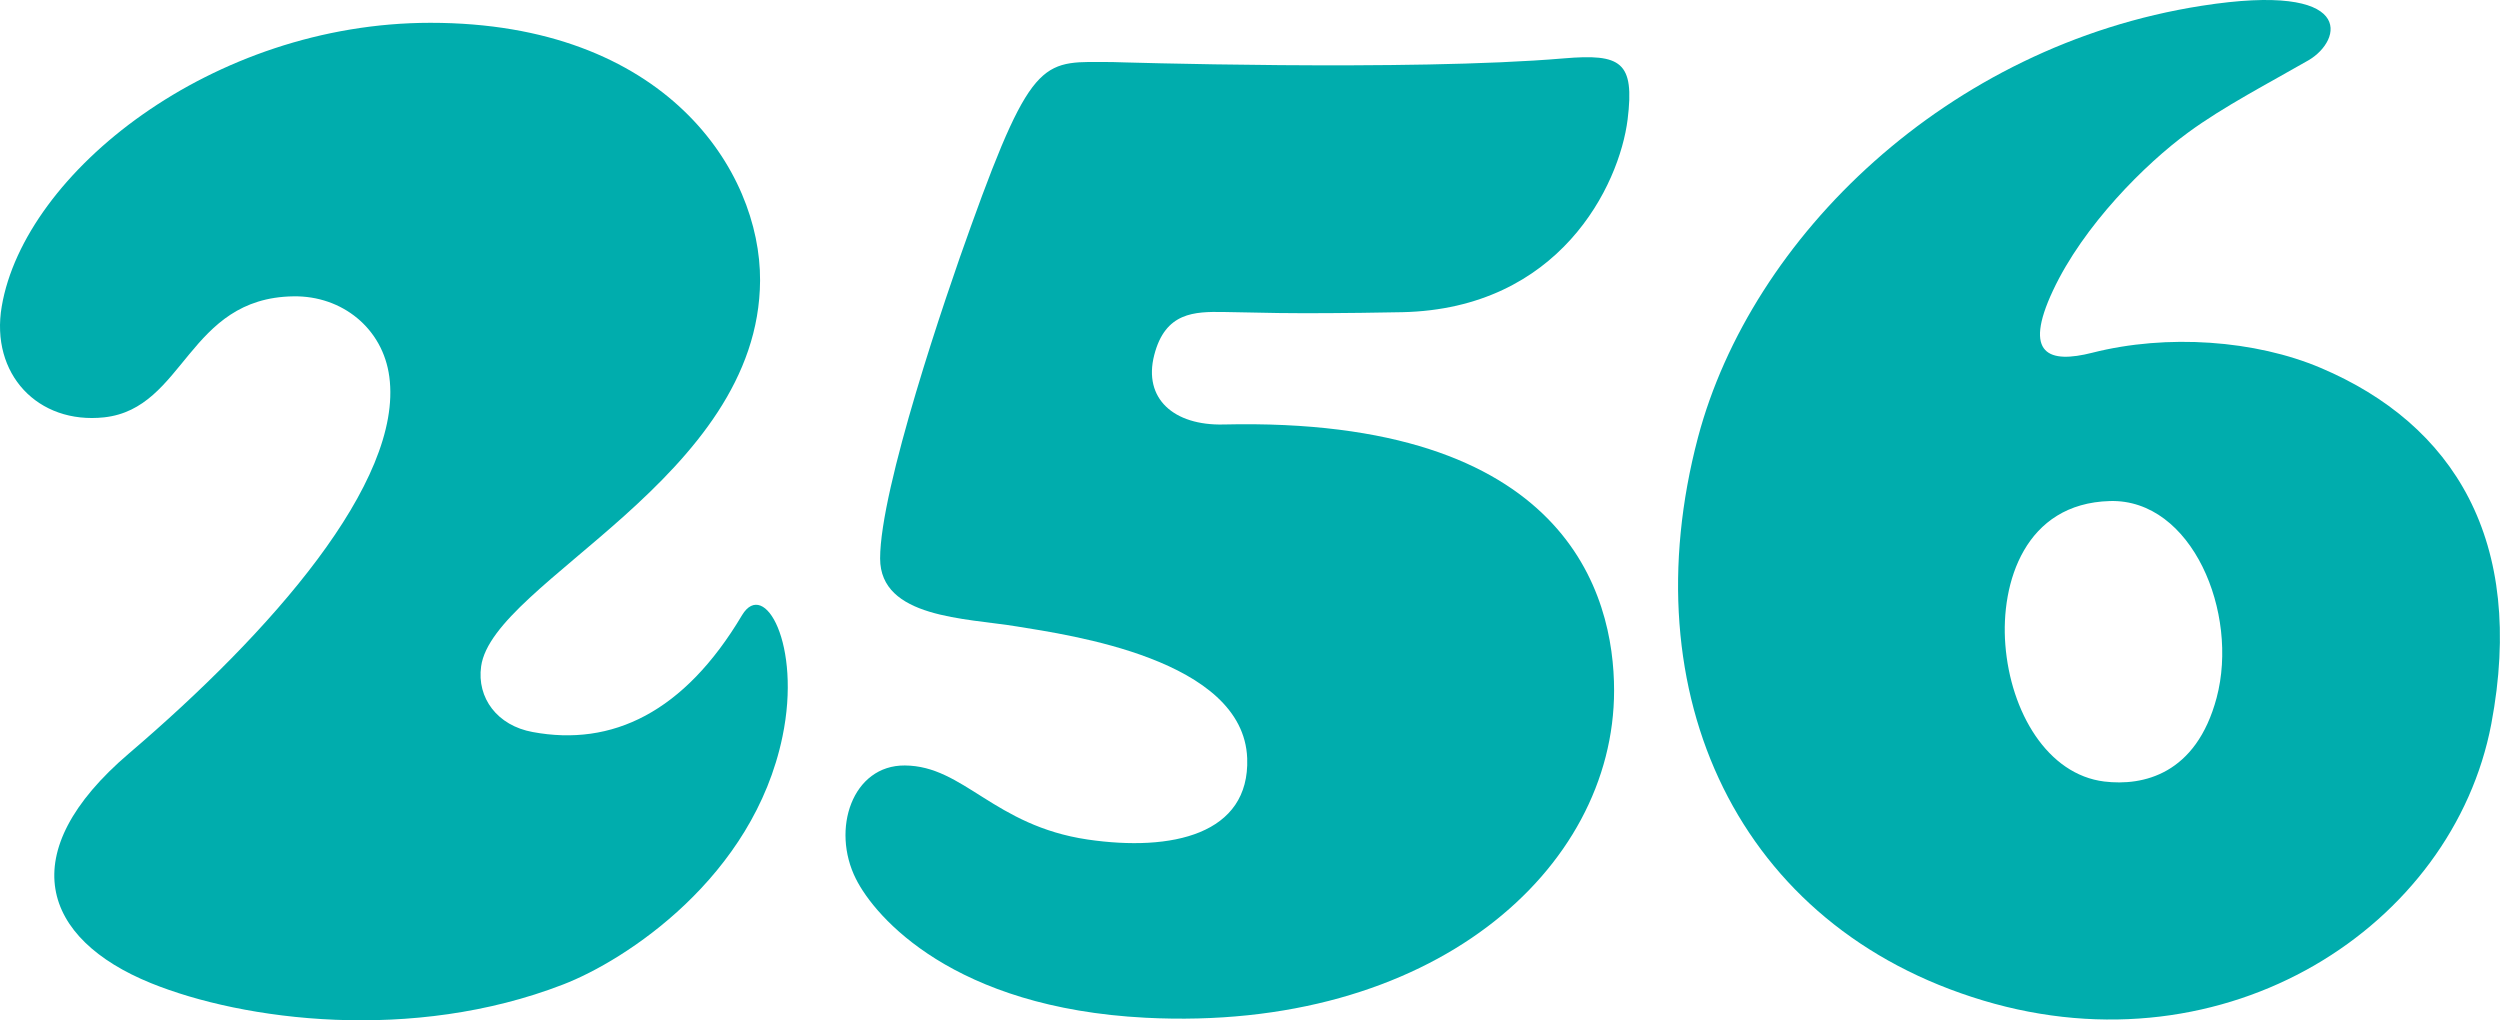
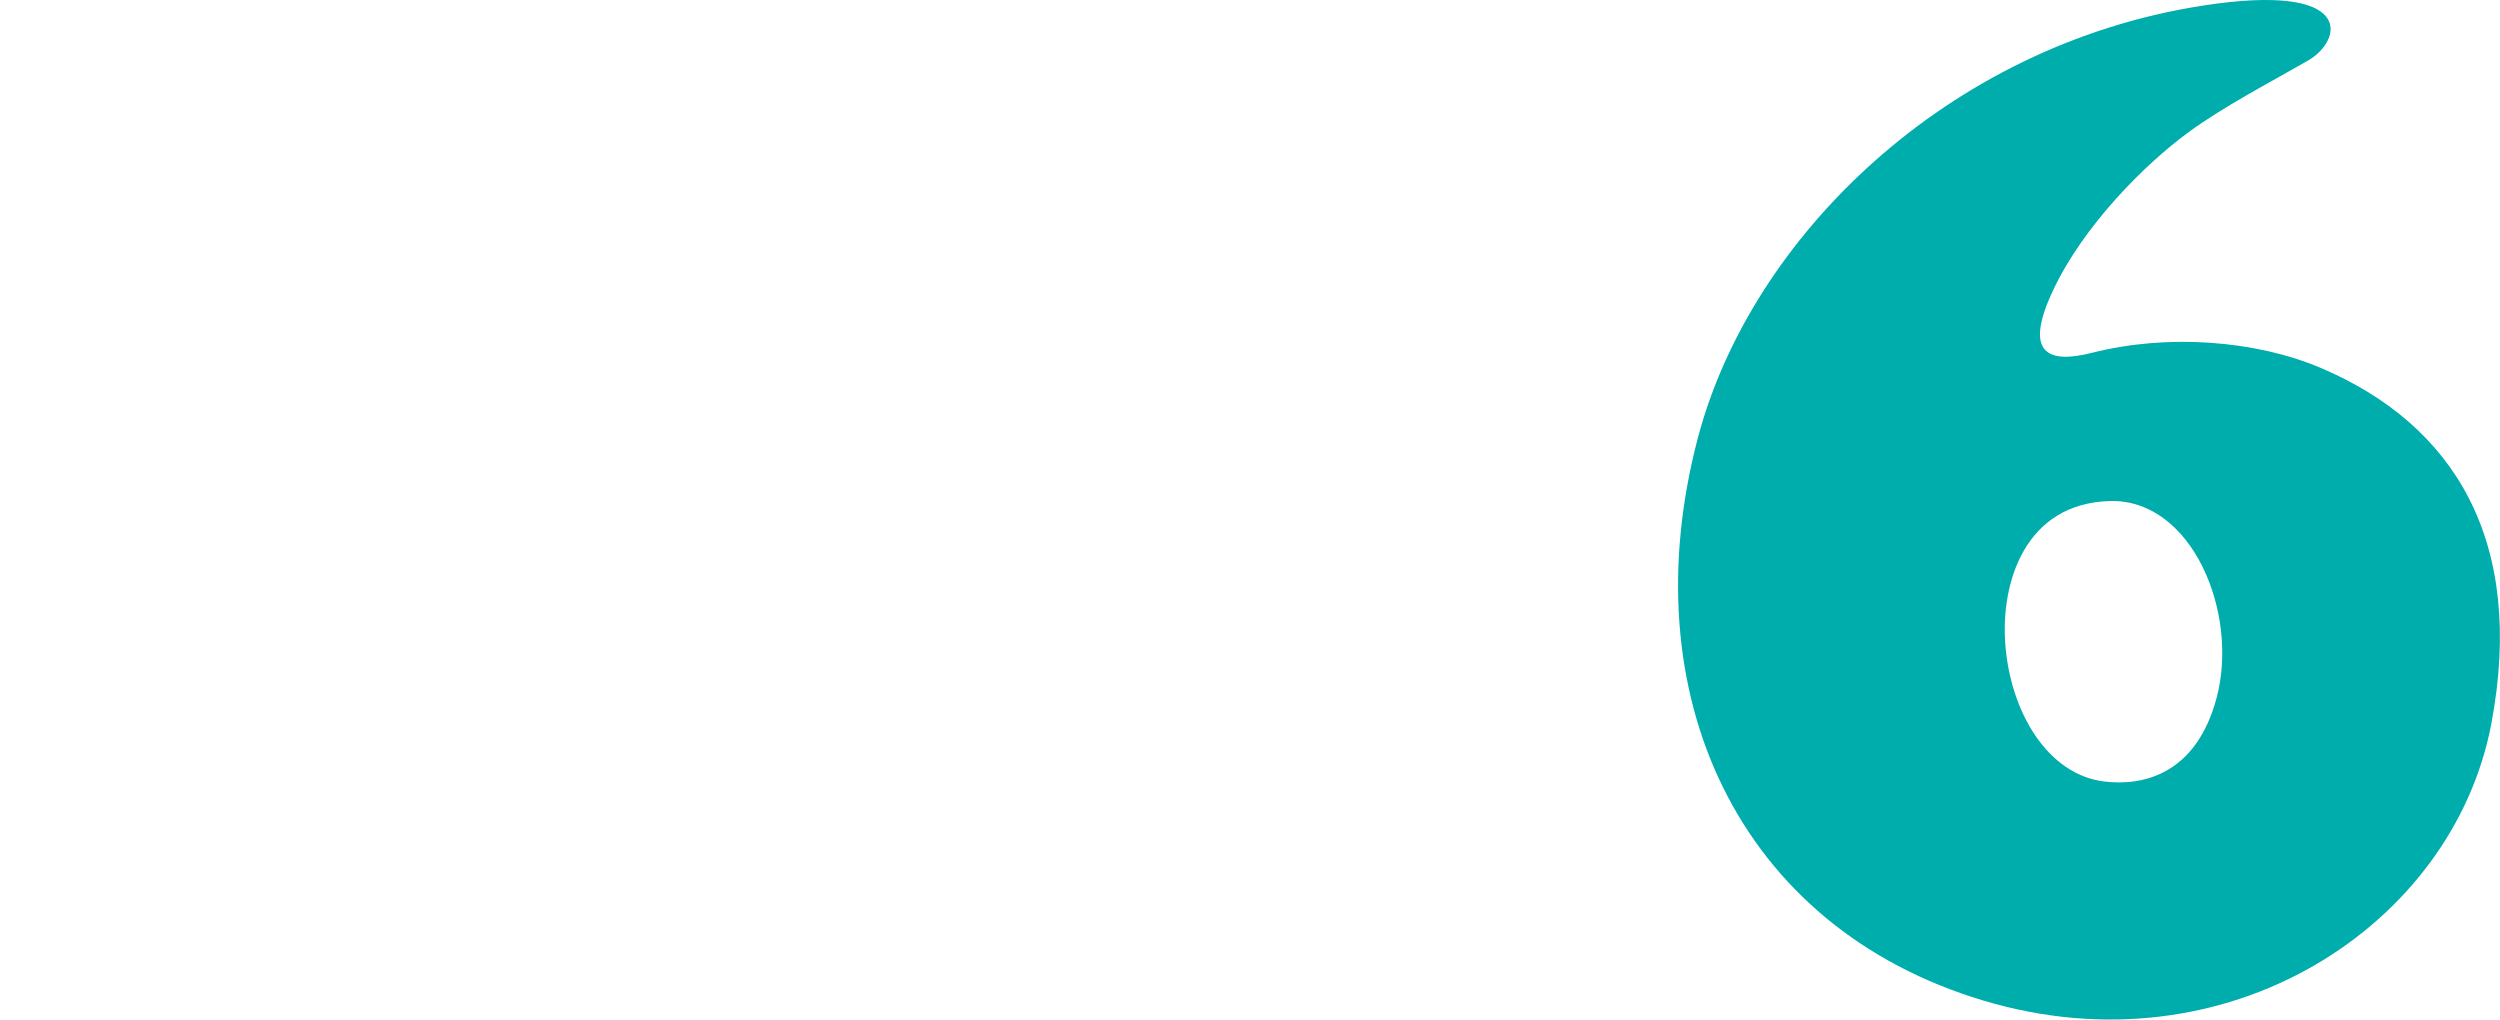
<svg xmlns="http://www.w3.org/2000/svg" id="_レイヤー_1" data-name="レイヤー_1" version="1.1" viewBox="0 0 129.33 52.78">
  <defs>
    <style>
      .st0 {
        fill: #00adad;
      }
    </style>
  </defs>
-   <path class="st0" d="M40.48,38.1c-1.51,7.3-8.13,11.59-11.35,12.83-7.8,3.02-16.54,1.87-21.32-.07-5.64-2.29-7.17-6.74-1.13-11.89,7.31-6.24,14.19-14.03,13.46-19.48-.33-2.5-2.44-4.2-4.96-4.16-5.48.08-5.61,5.8-9.79,6.26-3.43.37-5.9-2.24-5.3-5.74C1.27,8.92,10.98,1.18,22.27,1.18c12.15,0,17.08,7.65,17.05,13.33-.05,10.2-13.82,15.57-14.43,19.96-.23,1.64.84,3.07,2.67,3.4,4.09.76,7.83-1,10.83-6.05,1.15-1.9,3.08,1.52,2.09,6.28Z" />
-   <path class="st0" d="M63.29,16.14c-1.49-.02-3.01,0-3.58,2.23-.58,2.26,1.02,3.65,3.58,3.59,17.76-.42,20.21,8.79,20.21,13.76,0,9.28-9.43,17.69-24.24,16.93-9.93-.51-13.98-5.19-14.98-7.18-1.3-2.58-.18-5.89,2.53-5.87,3.05.02,4.6,3.11,9.45,3.83,4.36.64,8.4-.26,8.26-4.2-.19-5.14-9.23-6.38-11.9-6.82-2.67-.44-7.09-.43-7.09-3.52,0-3.6,3.37-13.52,4.7-17.19,3.23-8.99,3.79-8.49,7.3-8.49,0,0,15.41.49,23.37-.19,2.96-.25,3.67.17,3.3,3.16-.43,3.43-3.53,9.79-11.65,9.97-6.26.12-7.77,0-9.26-.01Z" />
  <path class="st0" d="M102.6,51.76c-12.68-3.8-18.27-15.83-14.76-29.13,2.75-10.37,12.89-20.27,26.05-22.33,8.03-1.26,7.3,1.79,5.53,2.82-1.98,1.14-4.41,2.4-6.23,3.74-2.2,1.61-5.41,4.8-6.99,8.18-1.56,3.33-.18,3.77,2.03,3.21,3.89-.99,8.45-.65,11.82.78,6.89,2.92,10.62,8.93,8.83,18.42-1.99,10.46-13.68,18.09-26.28,14.31ZM109.15,25.92c-4.4.12-5.66,4.23-5.41,7.43.27,3.49,2.18,6.72,5.12,7.08,2,.24,4.75-.36,5.81-4.33,1.17-4.4-1.28-10.3-5.52-10.18Z" />
</svg>